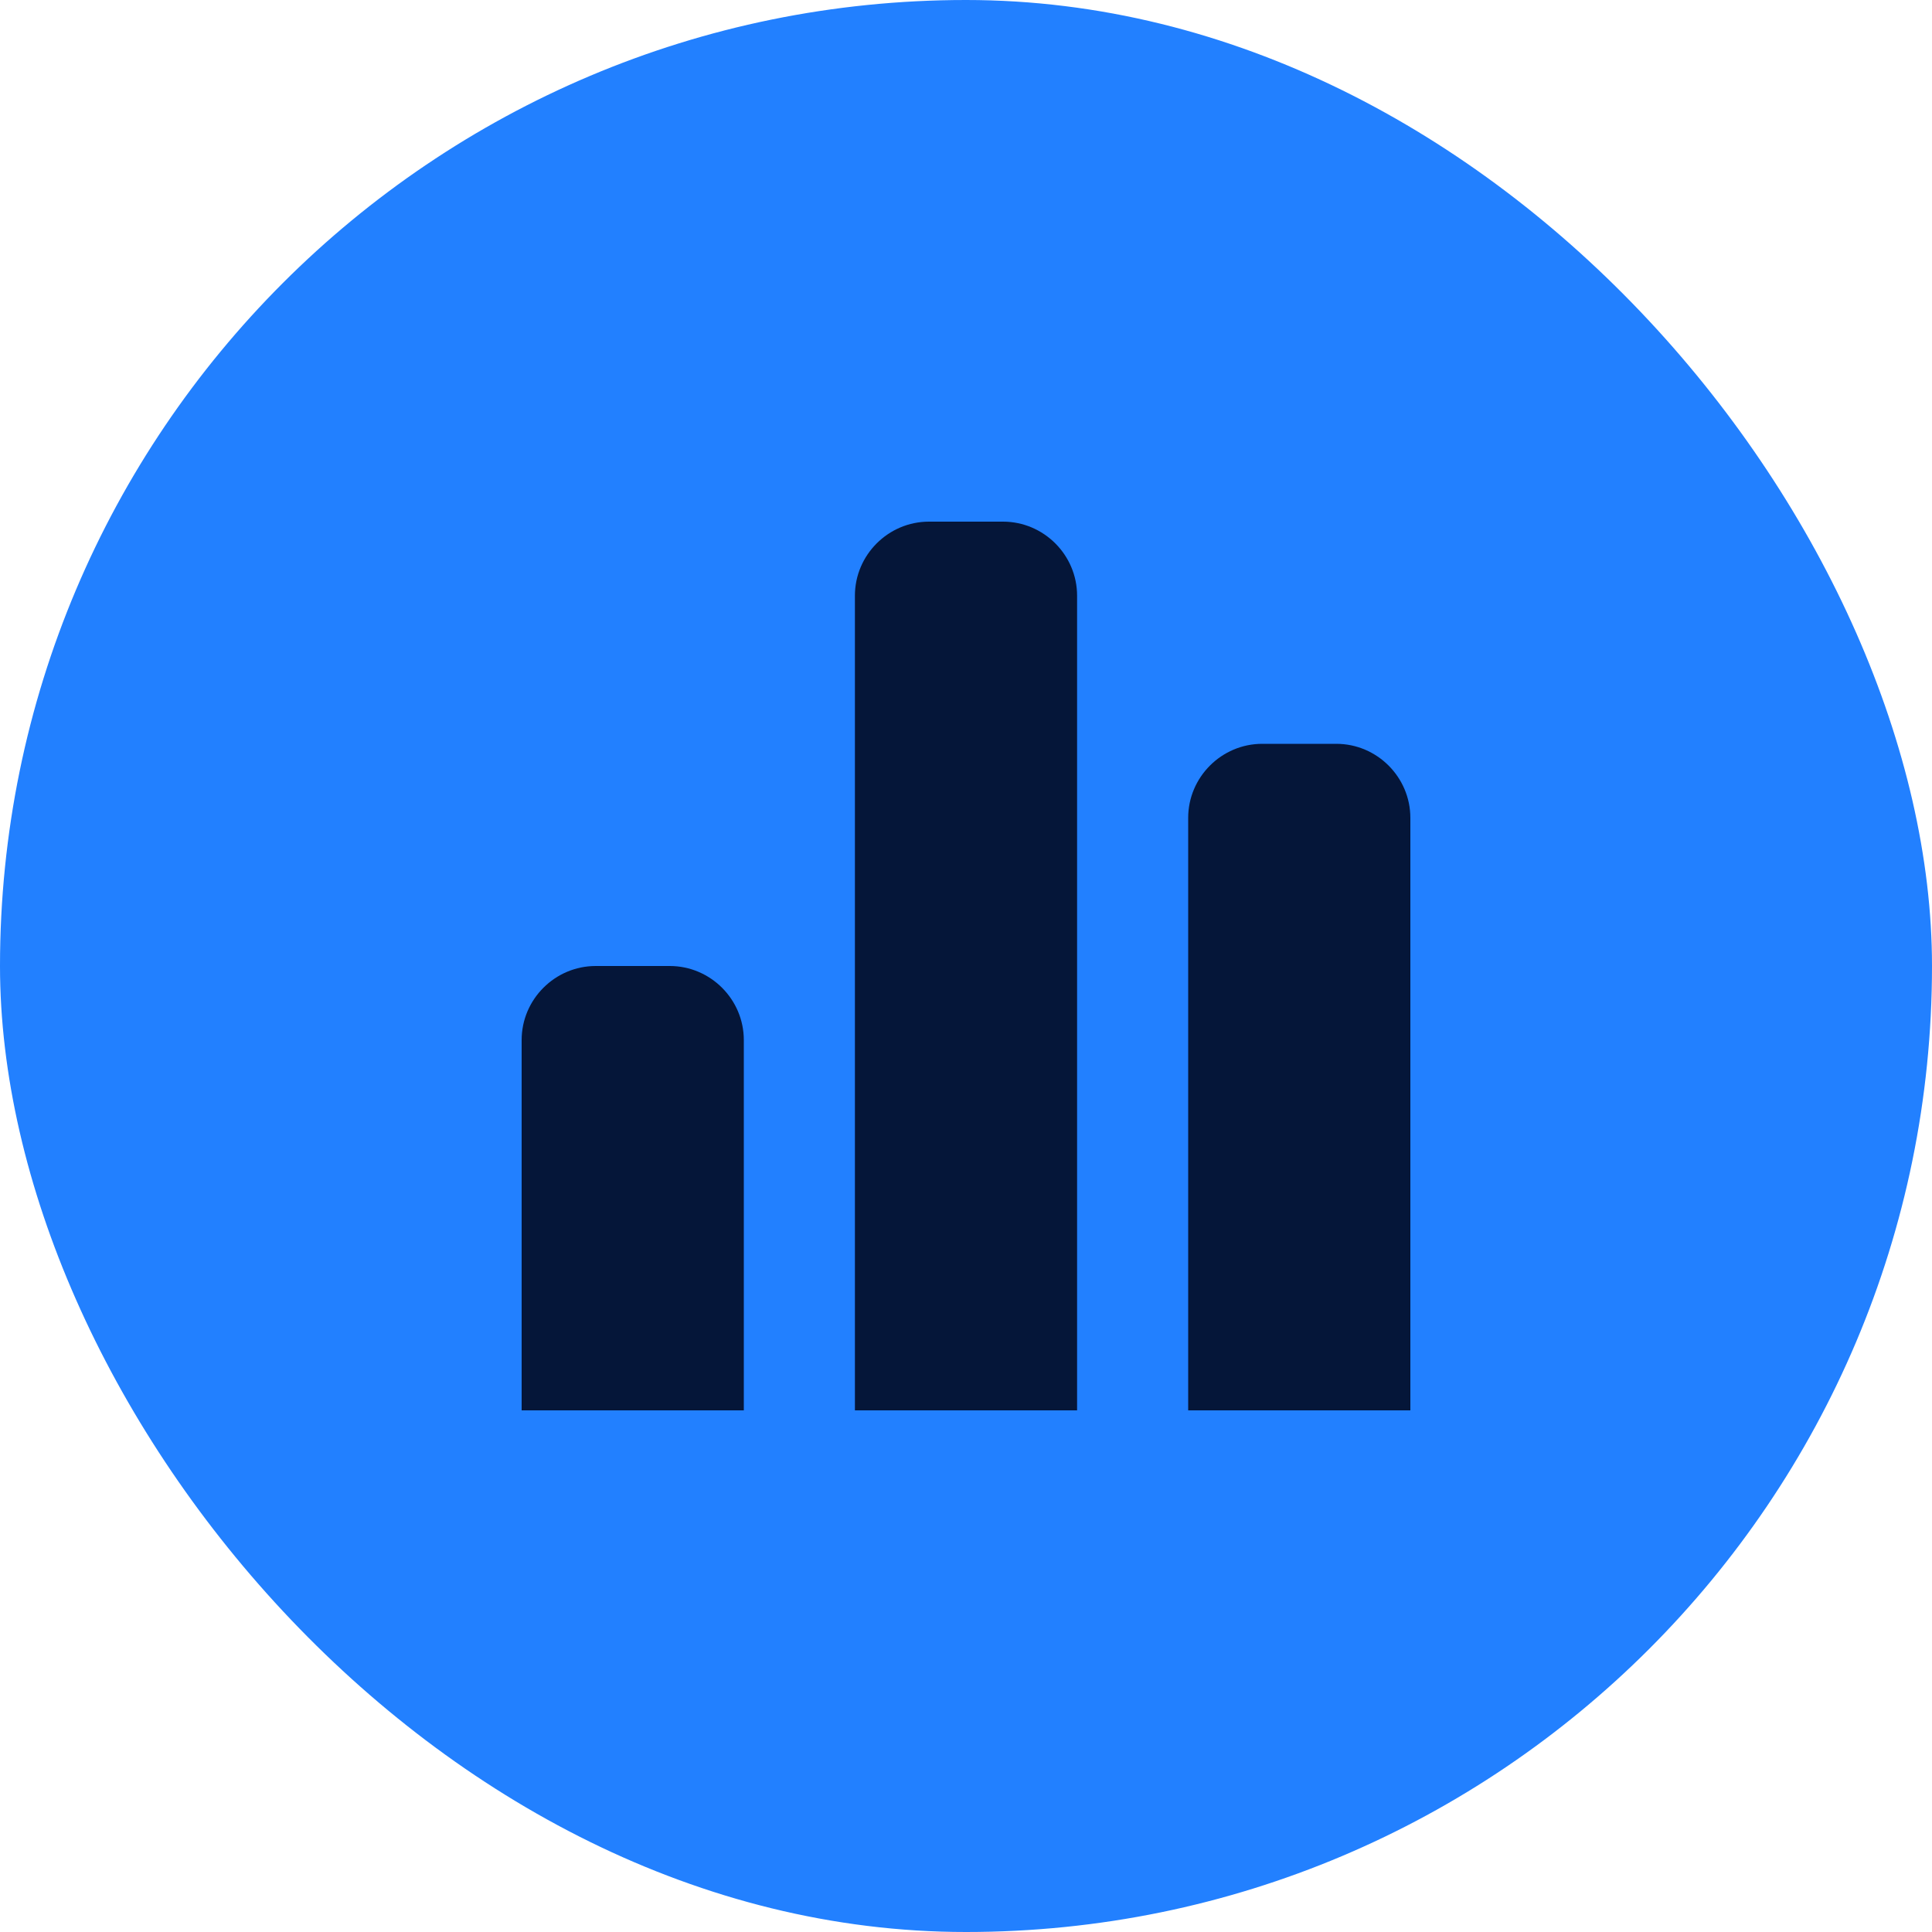
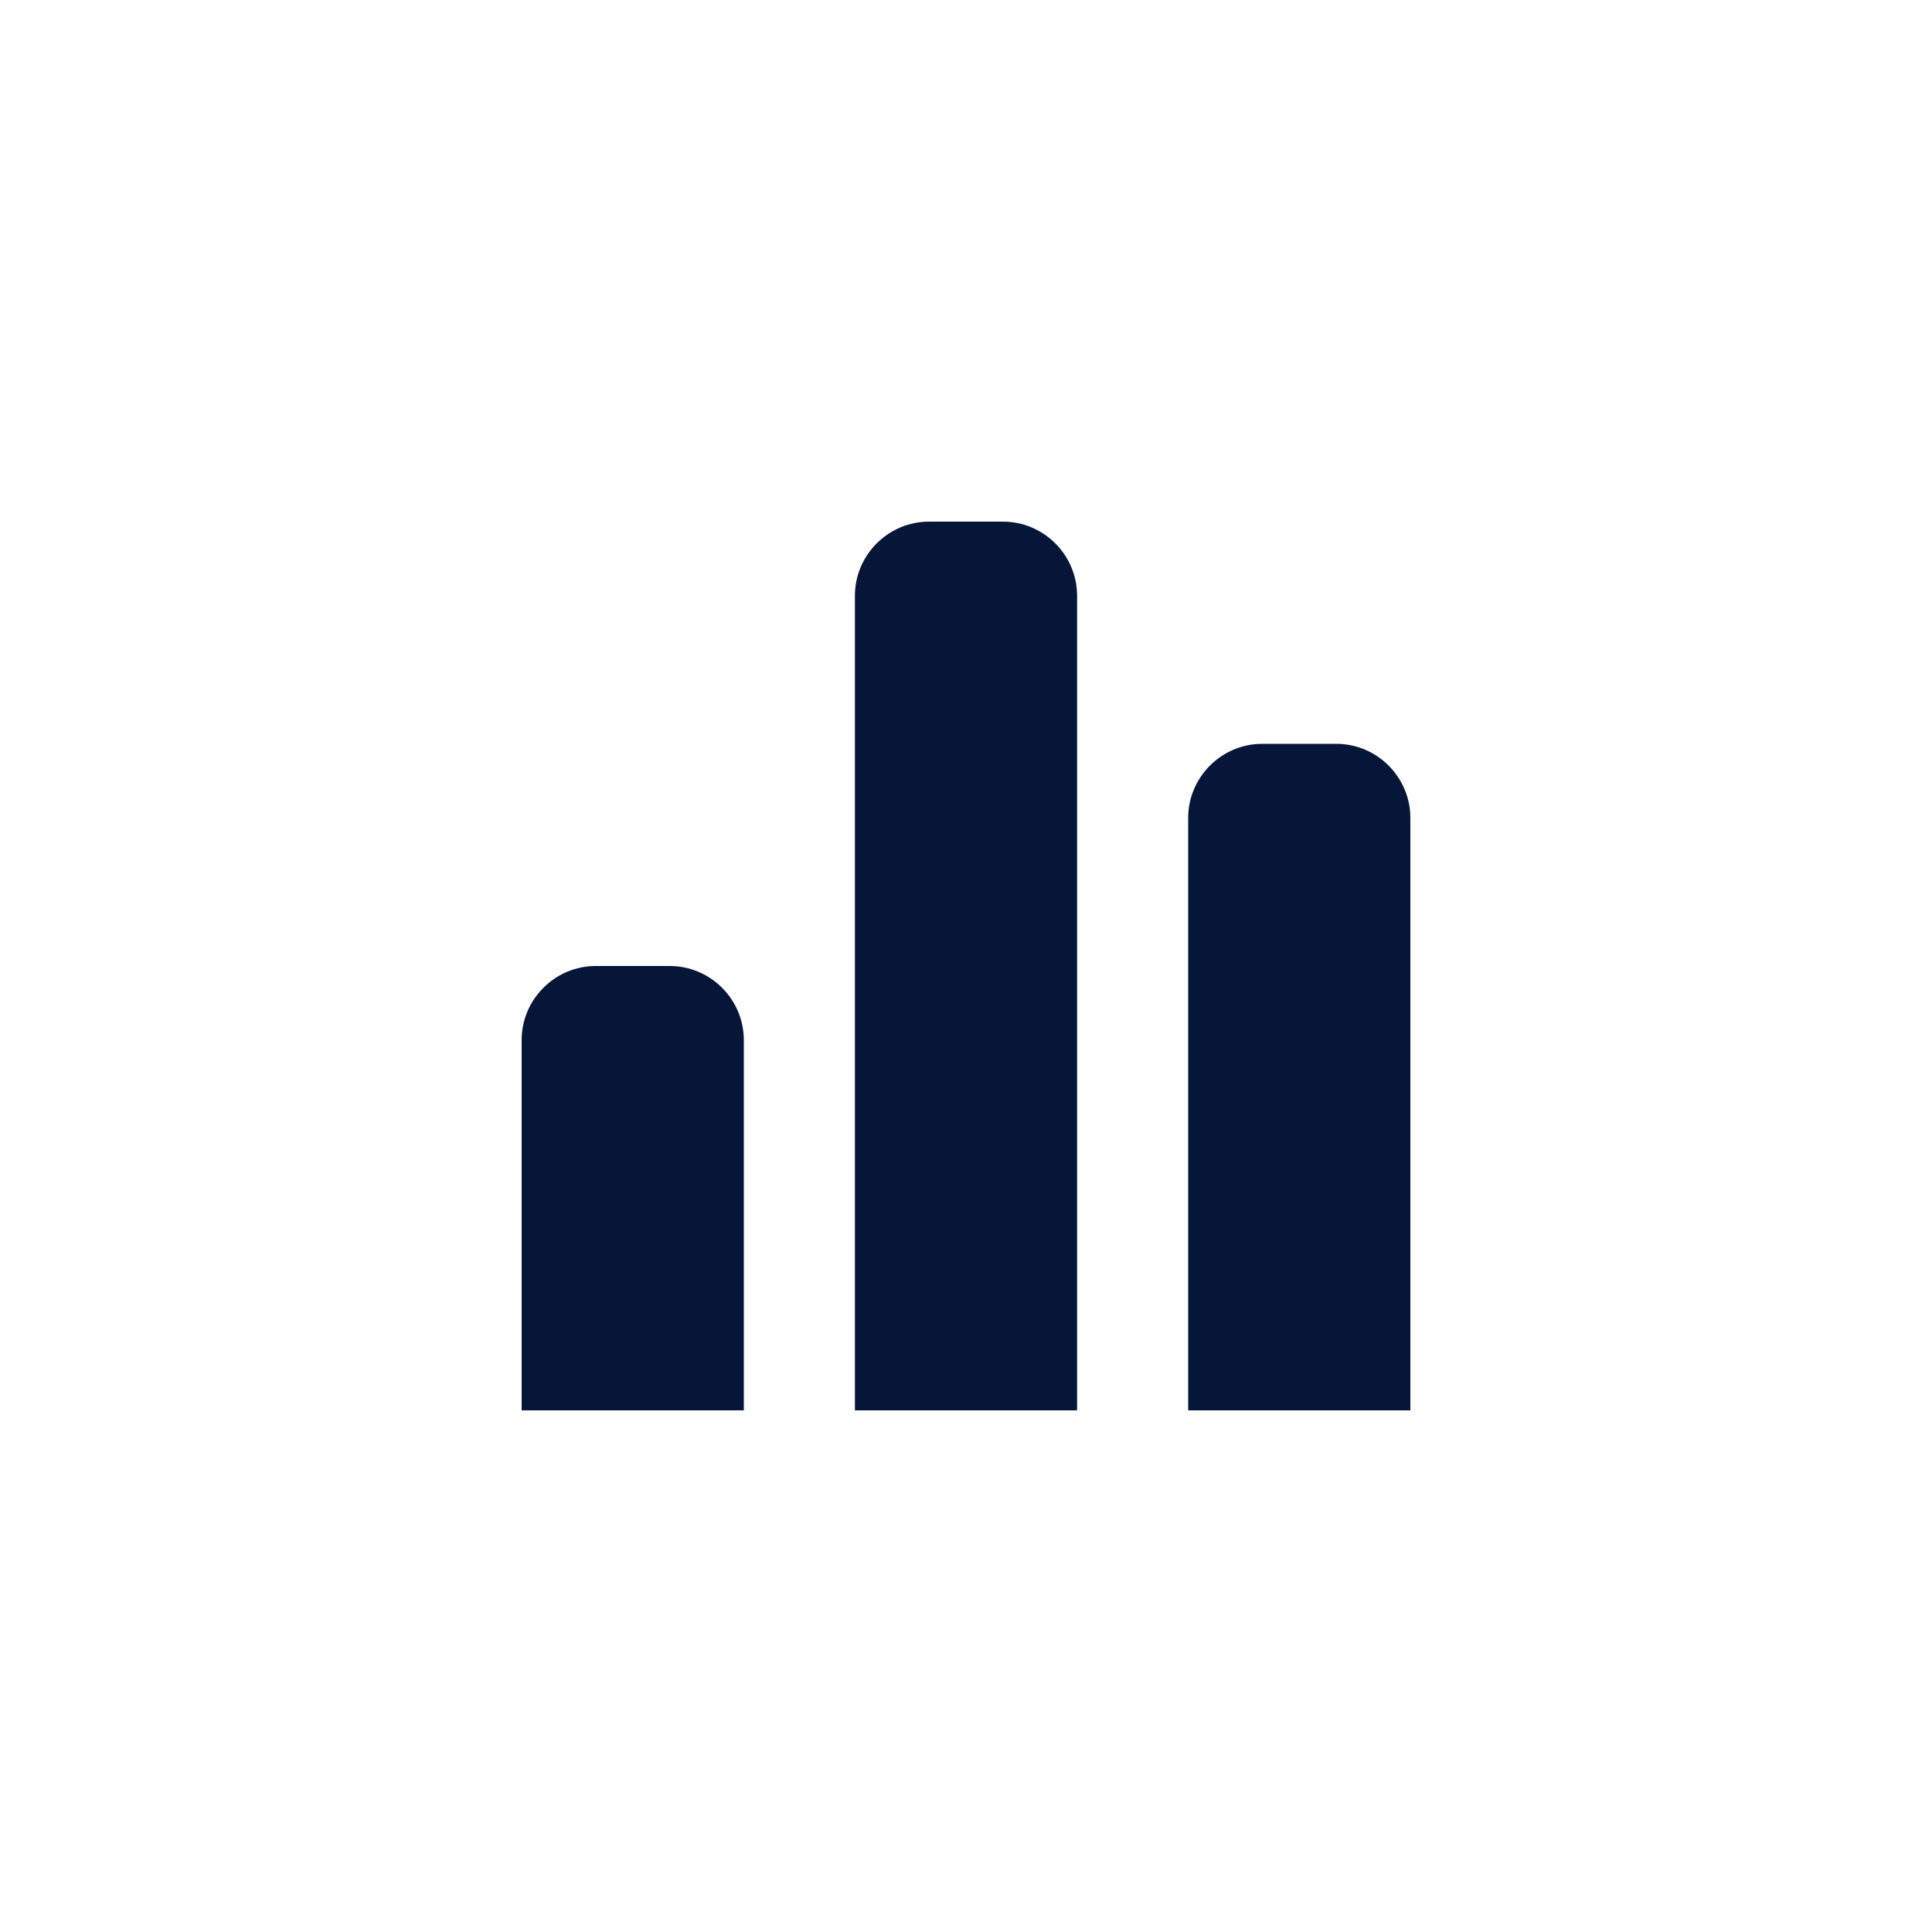
<svg xmlns="http://www.w3.org/2000/svg" width="50" height="50" viewBox="0 0 50 50" fill="none">
-   <rect width="50" height="50" rx="25" fill="#2280FF" />
  <path d="M27.875 36.5H22.125V15.417C22.125 14.363 22.988 13.5 24.042 13.5H25.958C27.012 13.5 27.875 14.363 27.875 15.417V36.5ZM36.5 36.5H30.75V21.167C30.75 20.113 31.613 19.25 32.667 19.25H34.583C35.638 19.25 36.5 20.113 36.5 21.167V36.5ZM19.25 36.5H13.5V26.917C13.5 25.863 14.363 25 15.417 25H17.333C18.387 25 19.25 25.863 19.25 26.917V36.5Z" fill="#051639" />
</svg>